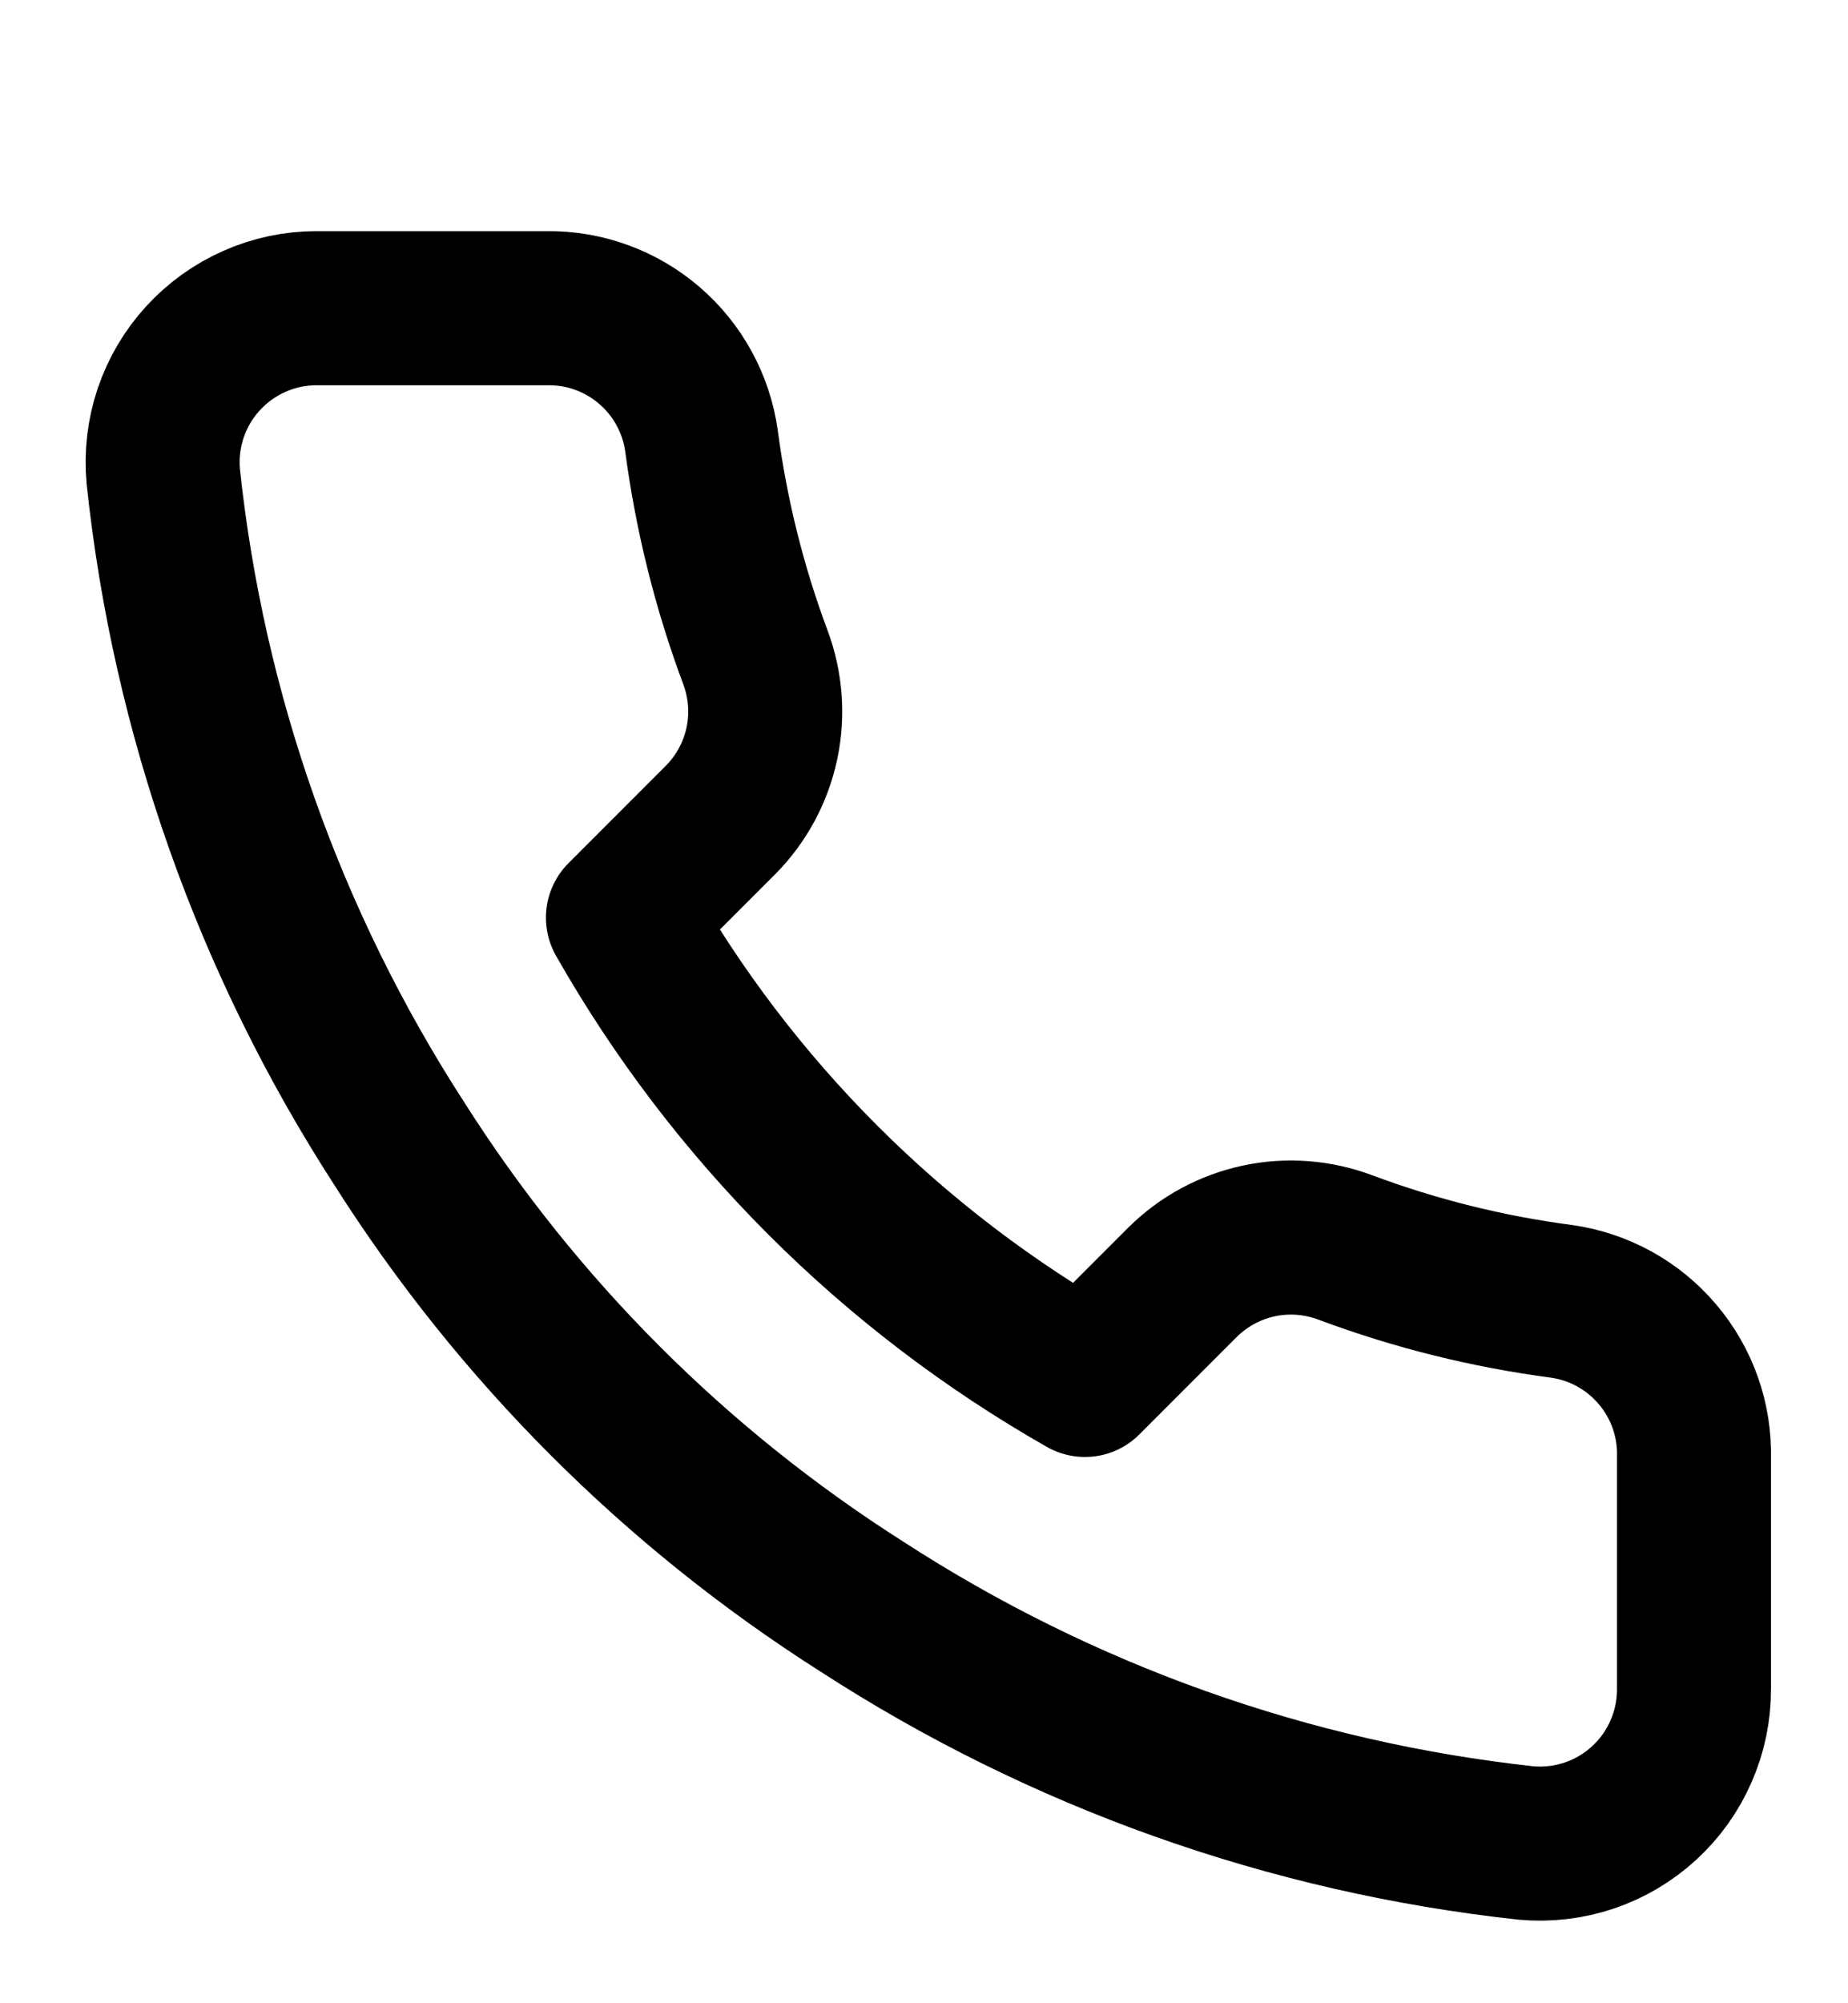
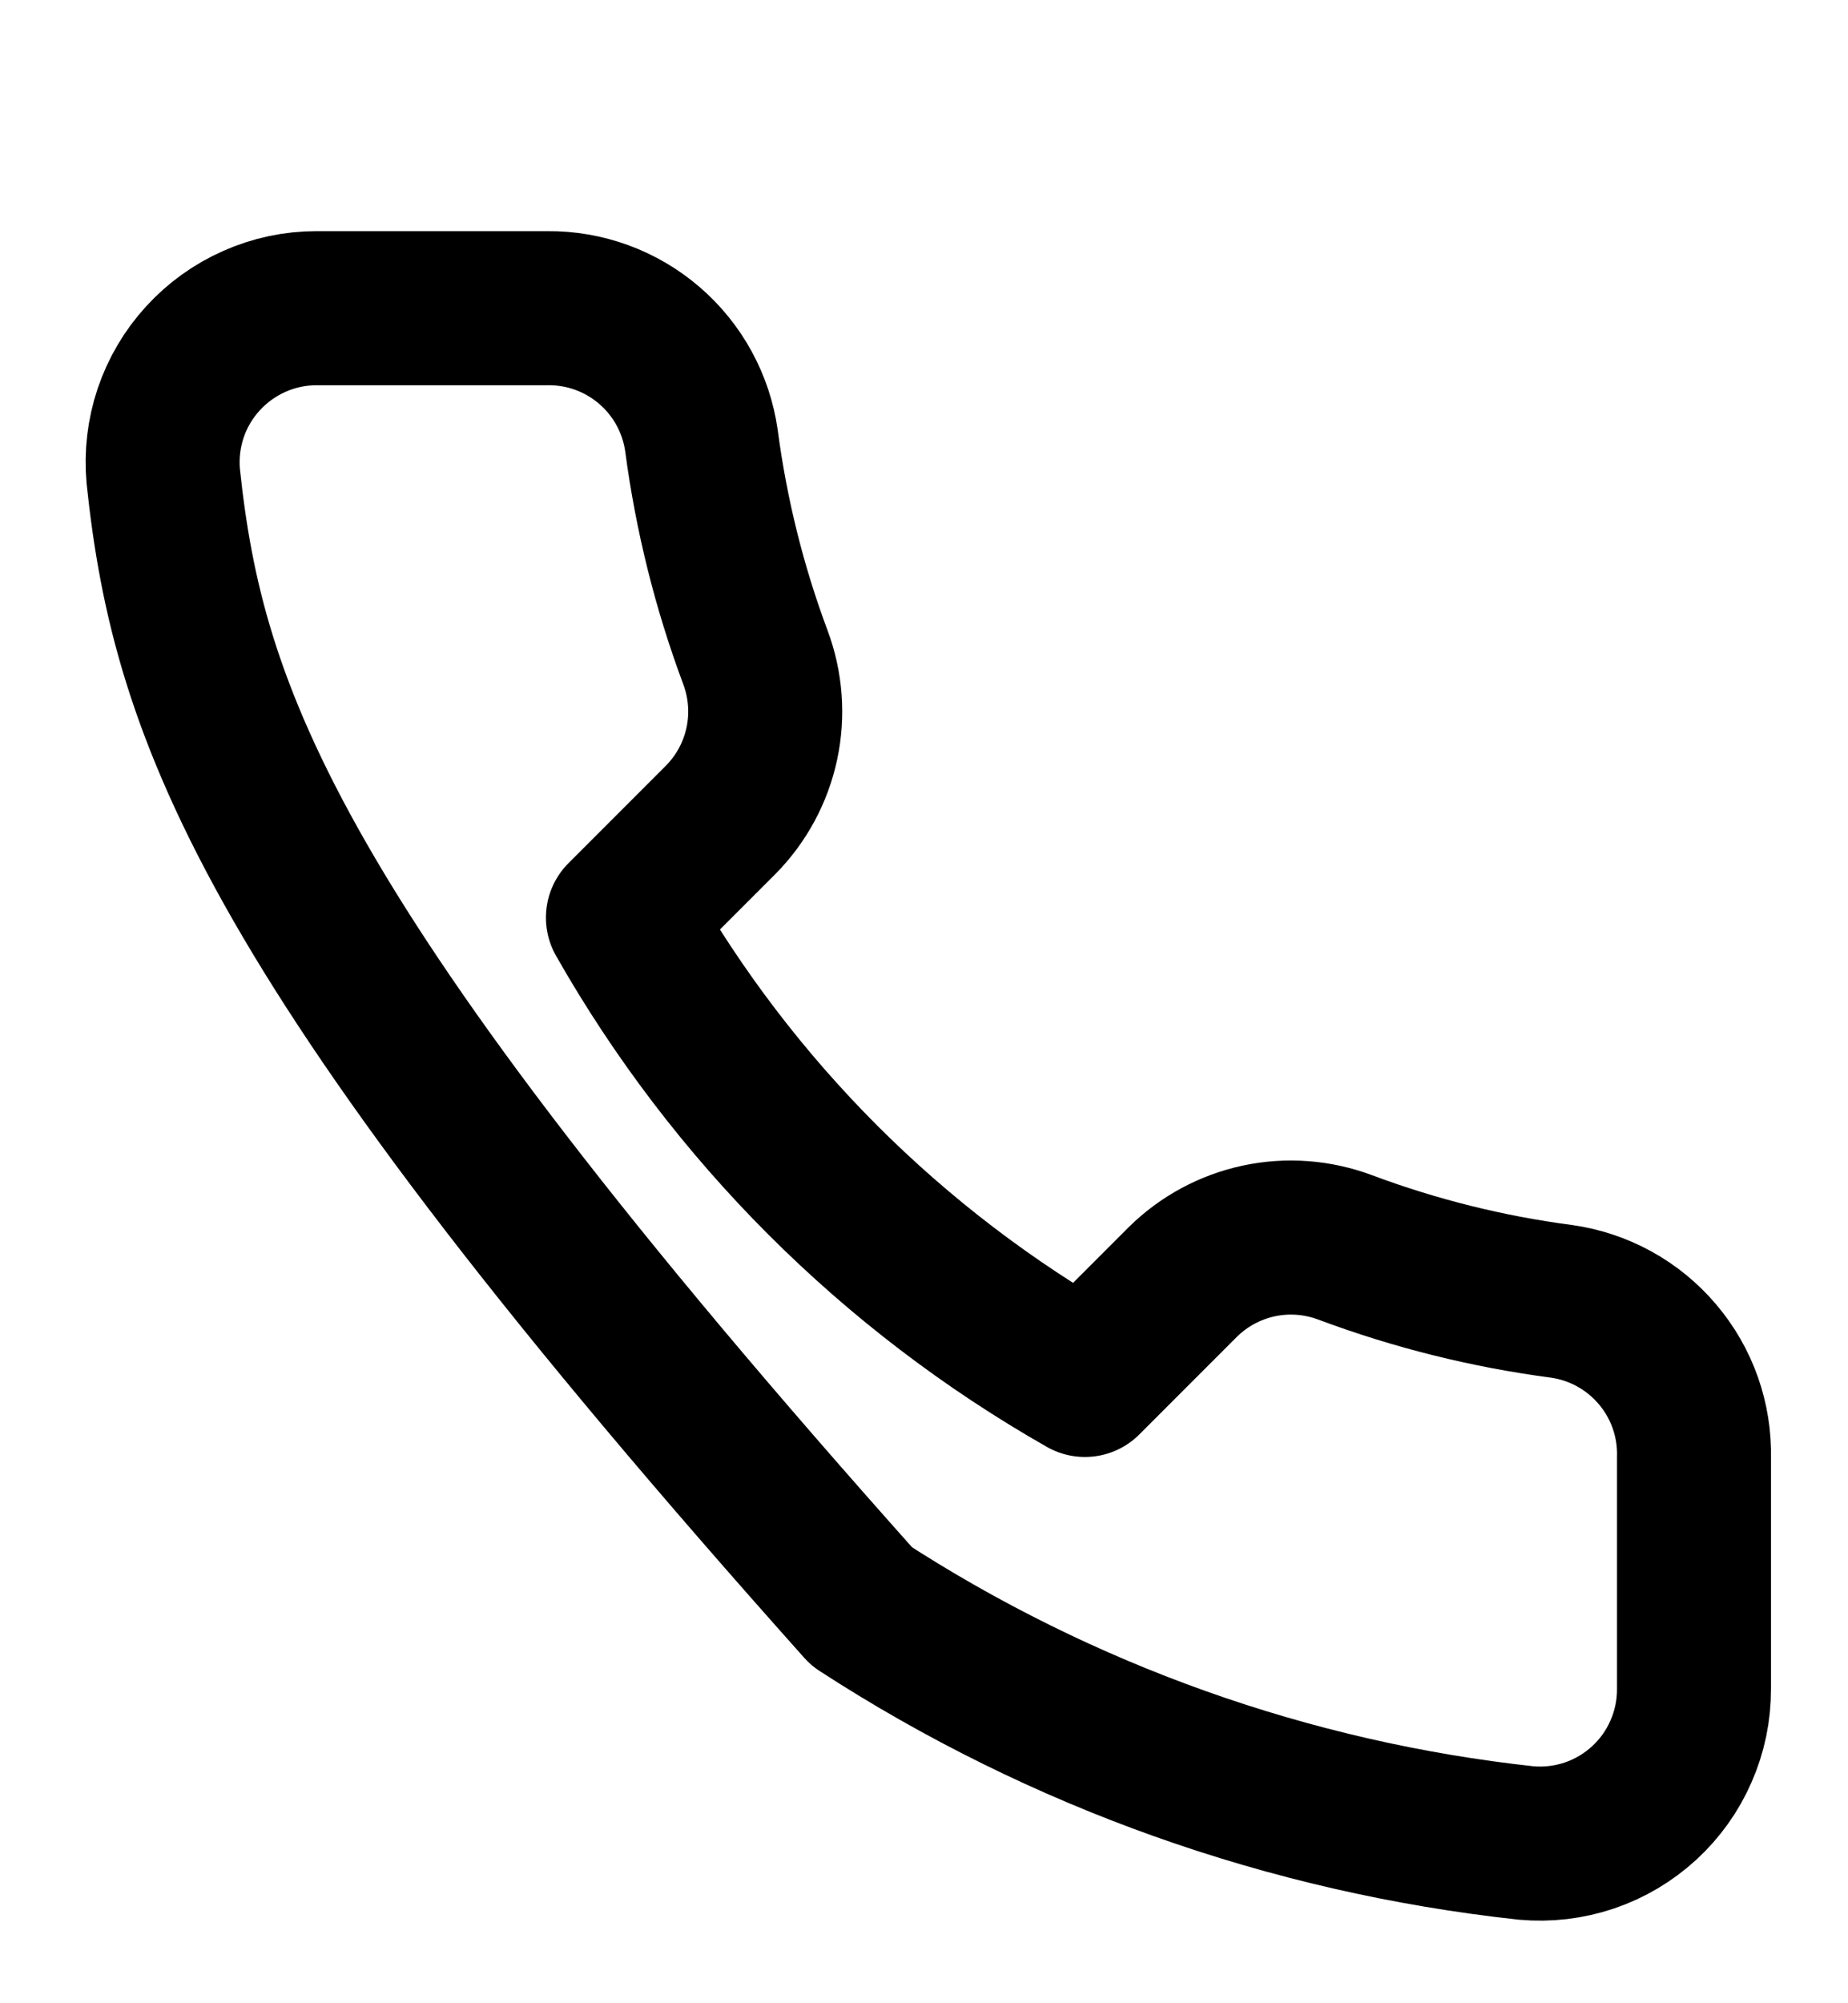
<svg xmlns="http://www.w3.org/2000/svg" width="24" height="26" viewBox="0 0 24 26" fill="none">
-   <path d="M22 18.92V21.92C22.001 22.199 21.944 22.474 21.832 22.729C21.721 22.985 21.557 23.214 21.352 23.402C21.147 23.59 20.904 23.734 20.641 23.823C20.377 23.912 20.097 23.945 19.82 23.92C16.743 23.586 13.787 22.534 11.19 20.85C8.774 19.315 6.725 17.266 5.19 14.85C3.5 12.241 2.448 9.271 2.12 6.18C2.095 5.904 2.128 5.625 2.216 5.362C2.305 5.099 2.447 4.857 2.635 4.652C2.822 4.447 3.05 4.283 3.304 4.171C3.558 4.058 3.832 4 4.11 4H7.11C7.595 3.995 8.066 4.167 8.434 4.484C8.802 4.8 9.042 5.24 9.11 5.72C9.237 6.68 9.471 7.623 9.81 8.53C9.944 8.888 9.974 9.277 9.894 9.651C9.814 10.025 9.629 10.368 9.36 10.64L8.09 11.91C9.513 14.414 11.586 16.486 14.09 17.91L15.36 16.64C15.632 16.371 15.975 16.186 16.349 16.106C16.723 16.026 17.112 16.056 17.47 16.19C18.377 16.529 19.32 16.764 20.28 16.89C20.766 16.959 21.209 17.203 21.526 17.578C21.844 17.952 22.012 18.43 22 18.92Z" stroke="black" stroke-width="2" stroke-linecap="round" stroke-linejoin="round" />
+   <path d="M22 18.92V21.92C22.001 22.199 21.944 22.474 21.832 22.729C21.721 22.985 21.557 23.214 21.352 23.402C21.147 23.59 20.904 23.734 20.641 23.823C20.377 23.912 20.097 23.945 19.82 23.92C16.743 23.586 13.787 22.534 11.19 20.85C3.5 12.241 2.448 9.271 2.12 6.18C2.095 5.904 2.128 5.625 2.216 5.362C2.305 5.099 2.447 4.857 2.635 4.652C2.822 4.447 3.05 4.283 3.304 4.171C3.558 4.058 3.832 4 4.11 4H7.11C7.595 3.995 8.066 4.167 8.434 4.484C8.802 4.8 9.042 5.24 9.11 5.72C9.237 6.68 9.471 7.623 9.81 8.53C9.944 8.888 9.974 9.277 9.894 9.651C9.814 10.025 9.629 10.368 9.36 10.64L8.09 11.91C9.513 14.414 11.586 16.486 14.09 17.91L15.36 16.64C15.632 16.371 15.975 16.186 16.349 16.106C16.723 16.026 17.112 16.056 17.47 16.19C18.377 16.529 19.32 16.764 20.28 16.89C20.766 16.959 21.209 17.203 21.526 17.578C21.844 17.952 22.012 18.43 22 18.92Z" stroke="black" stroke-width="2" stroke-linecap="round" stroke-linejoin="round" />
</svg>